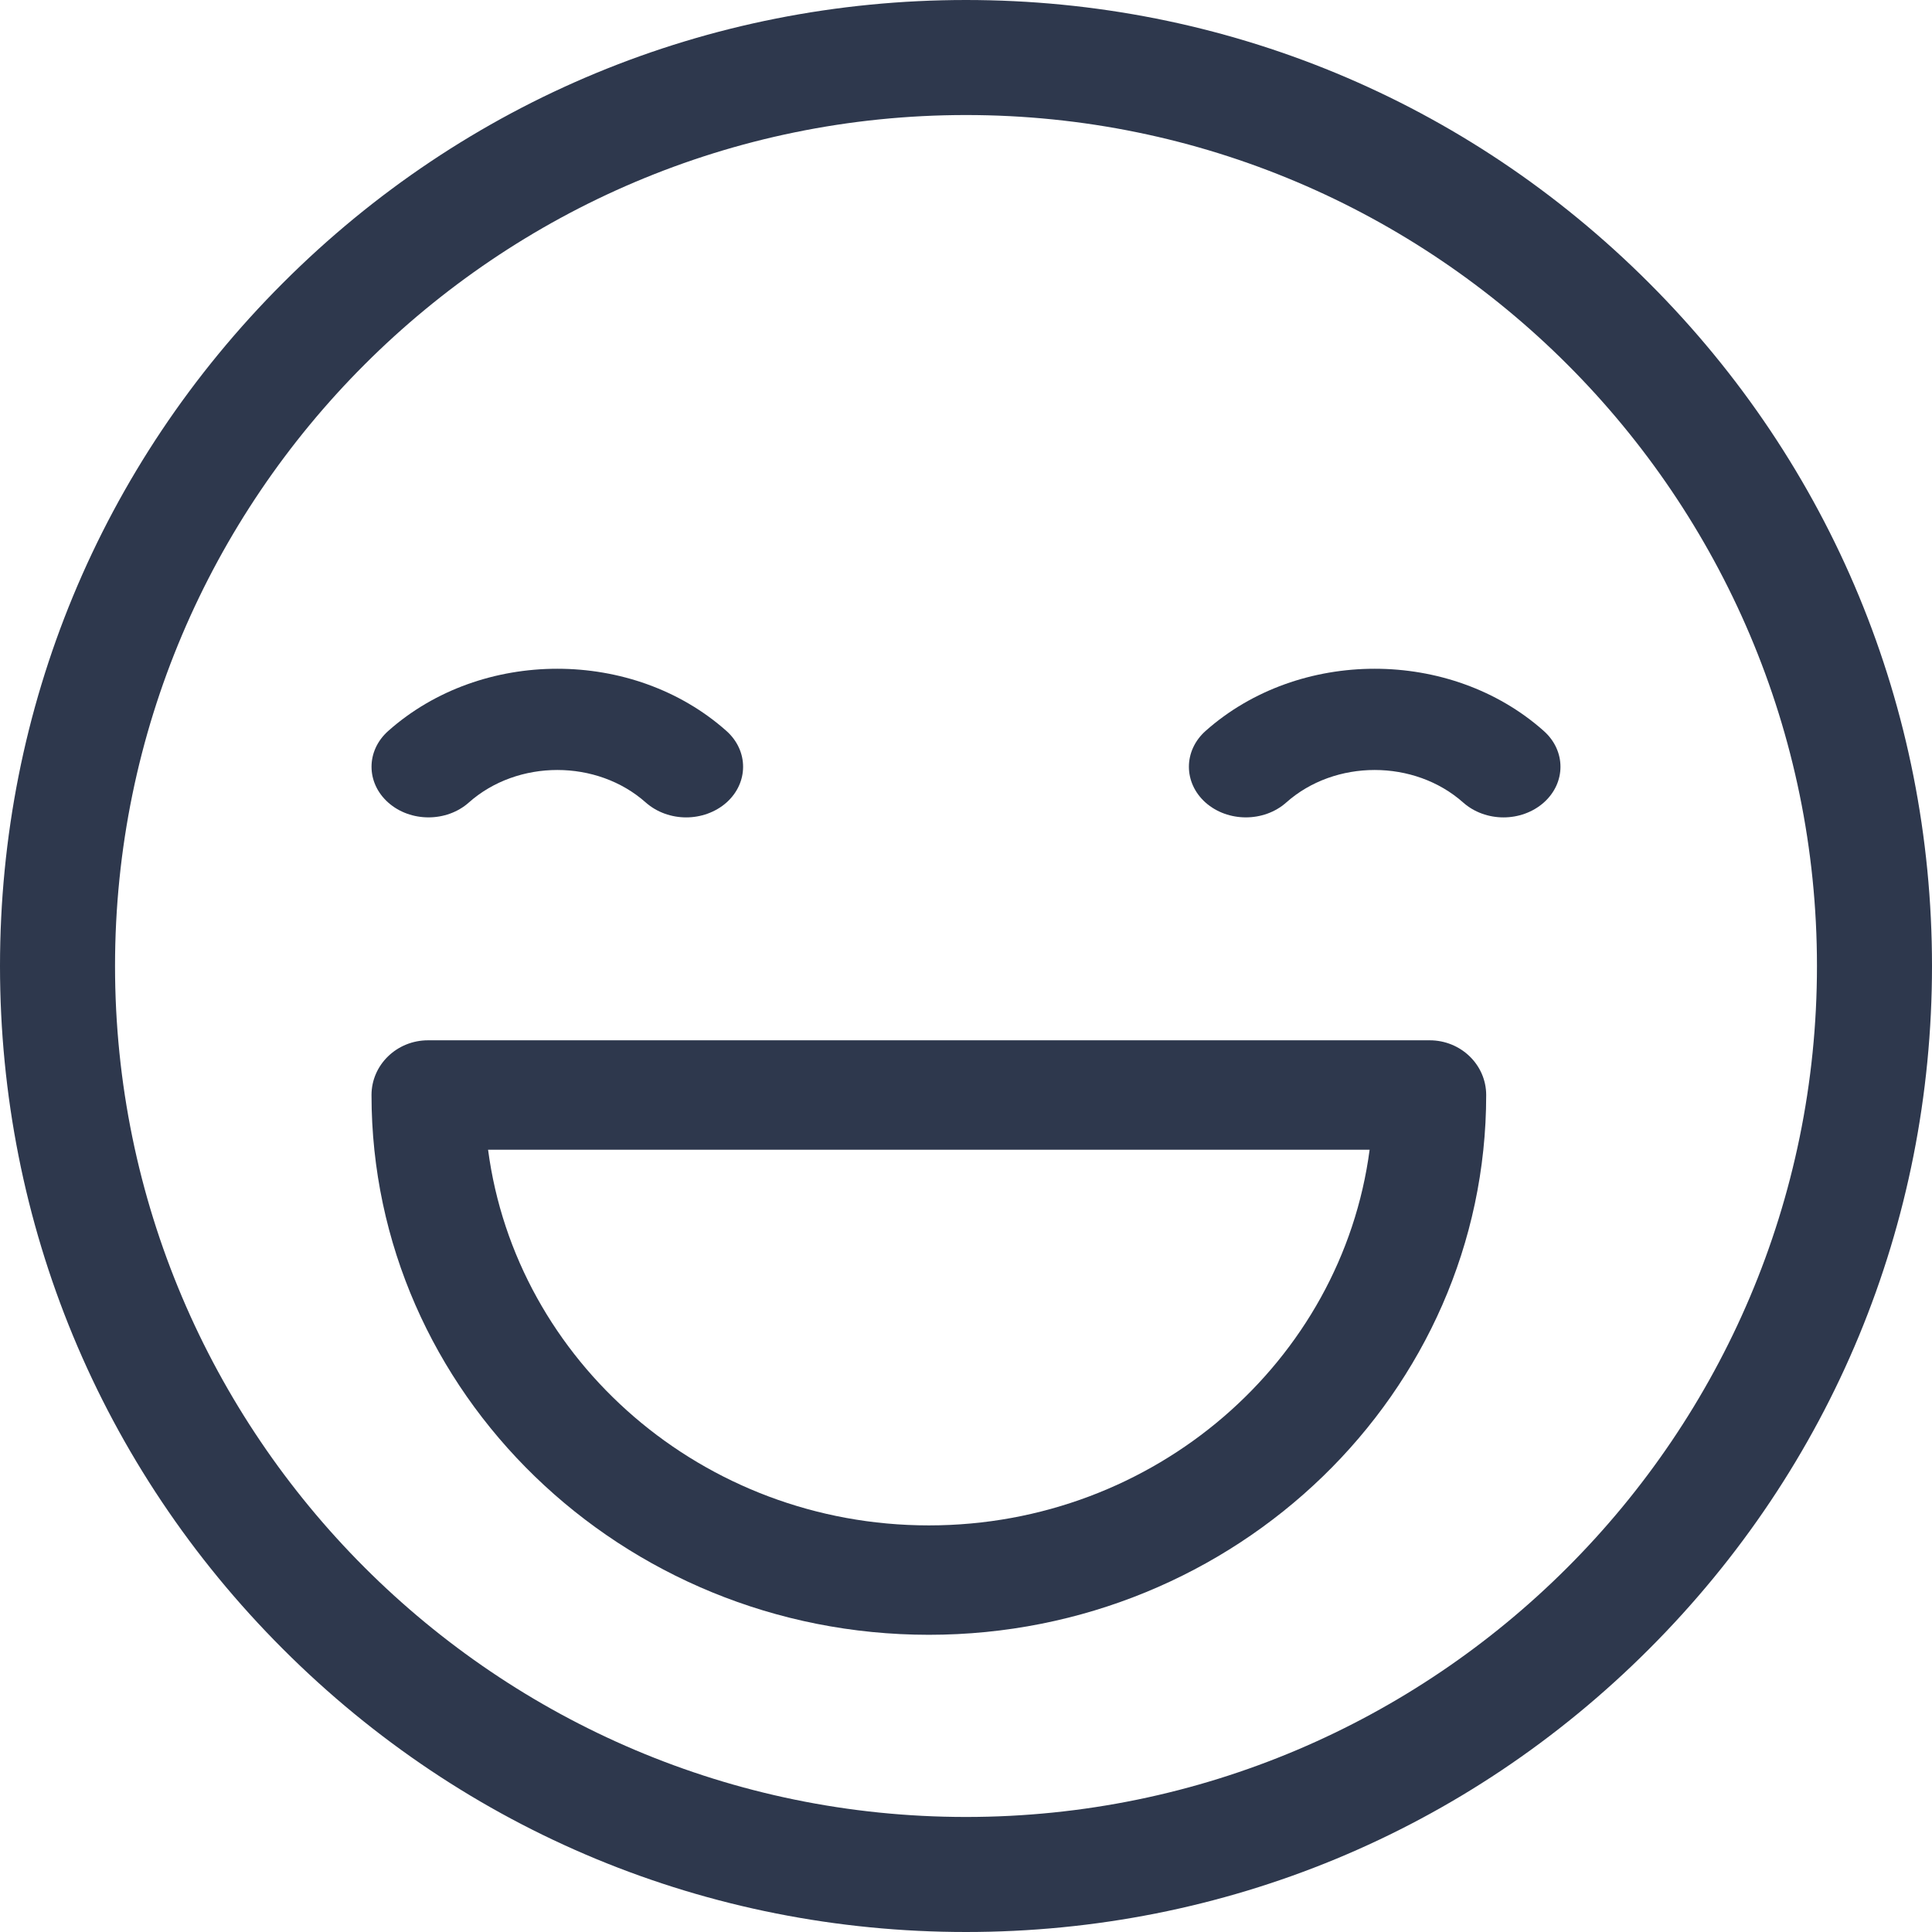
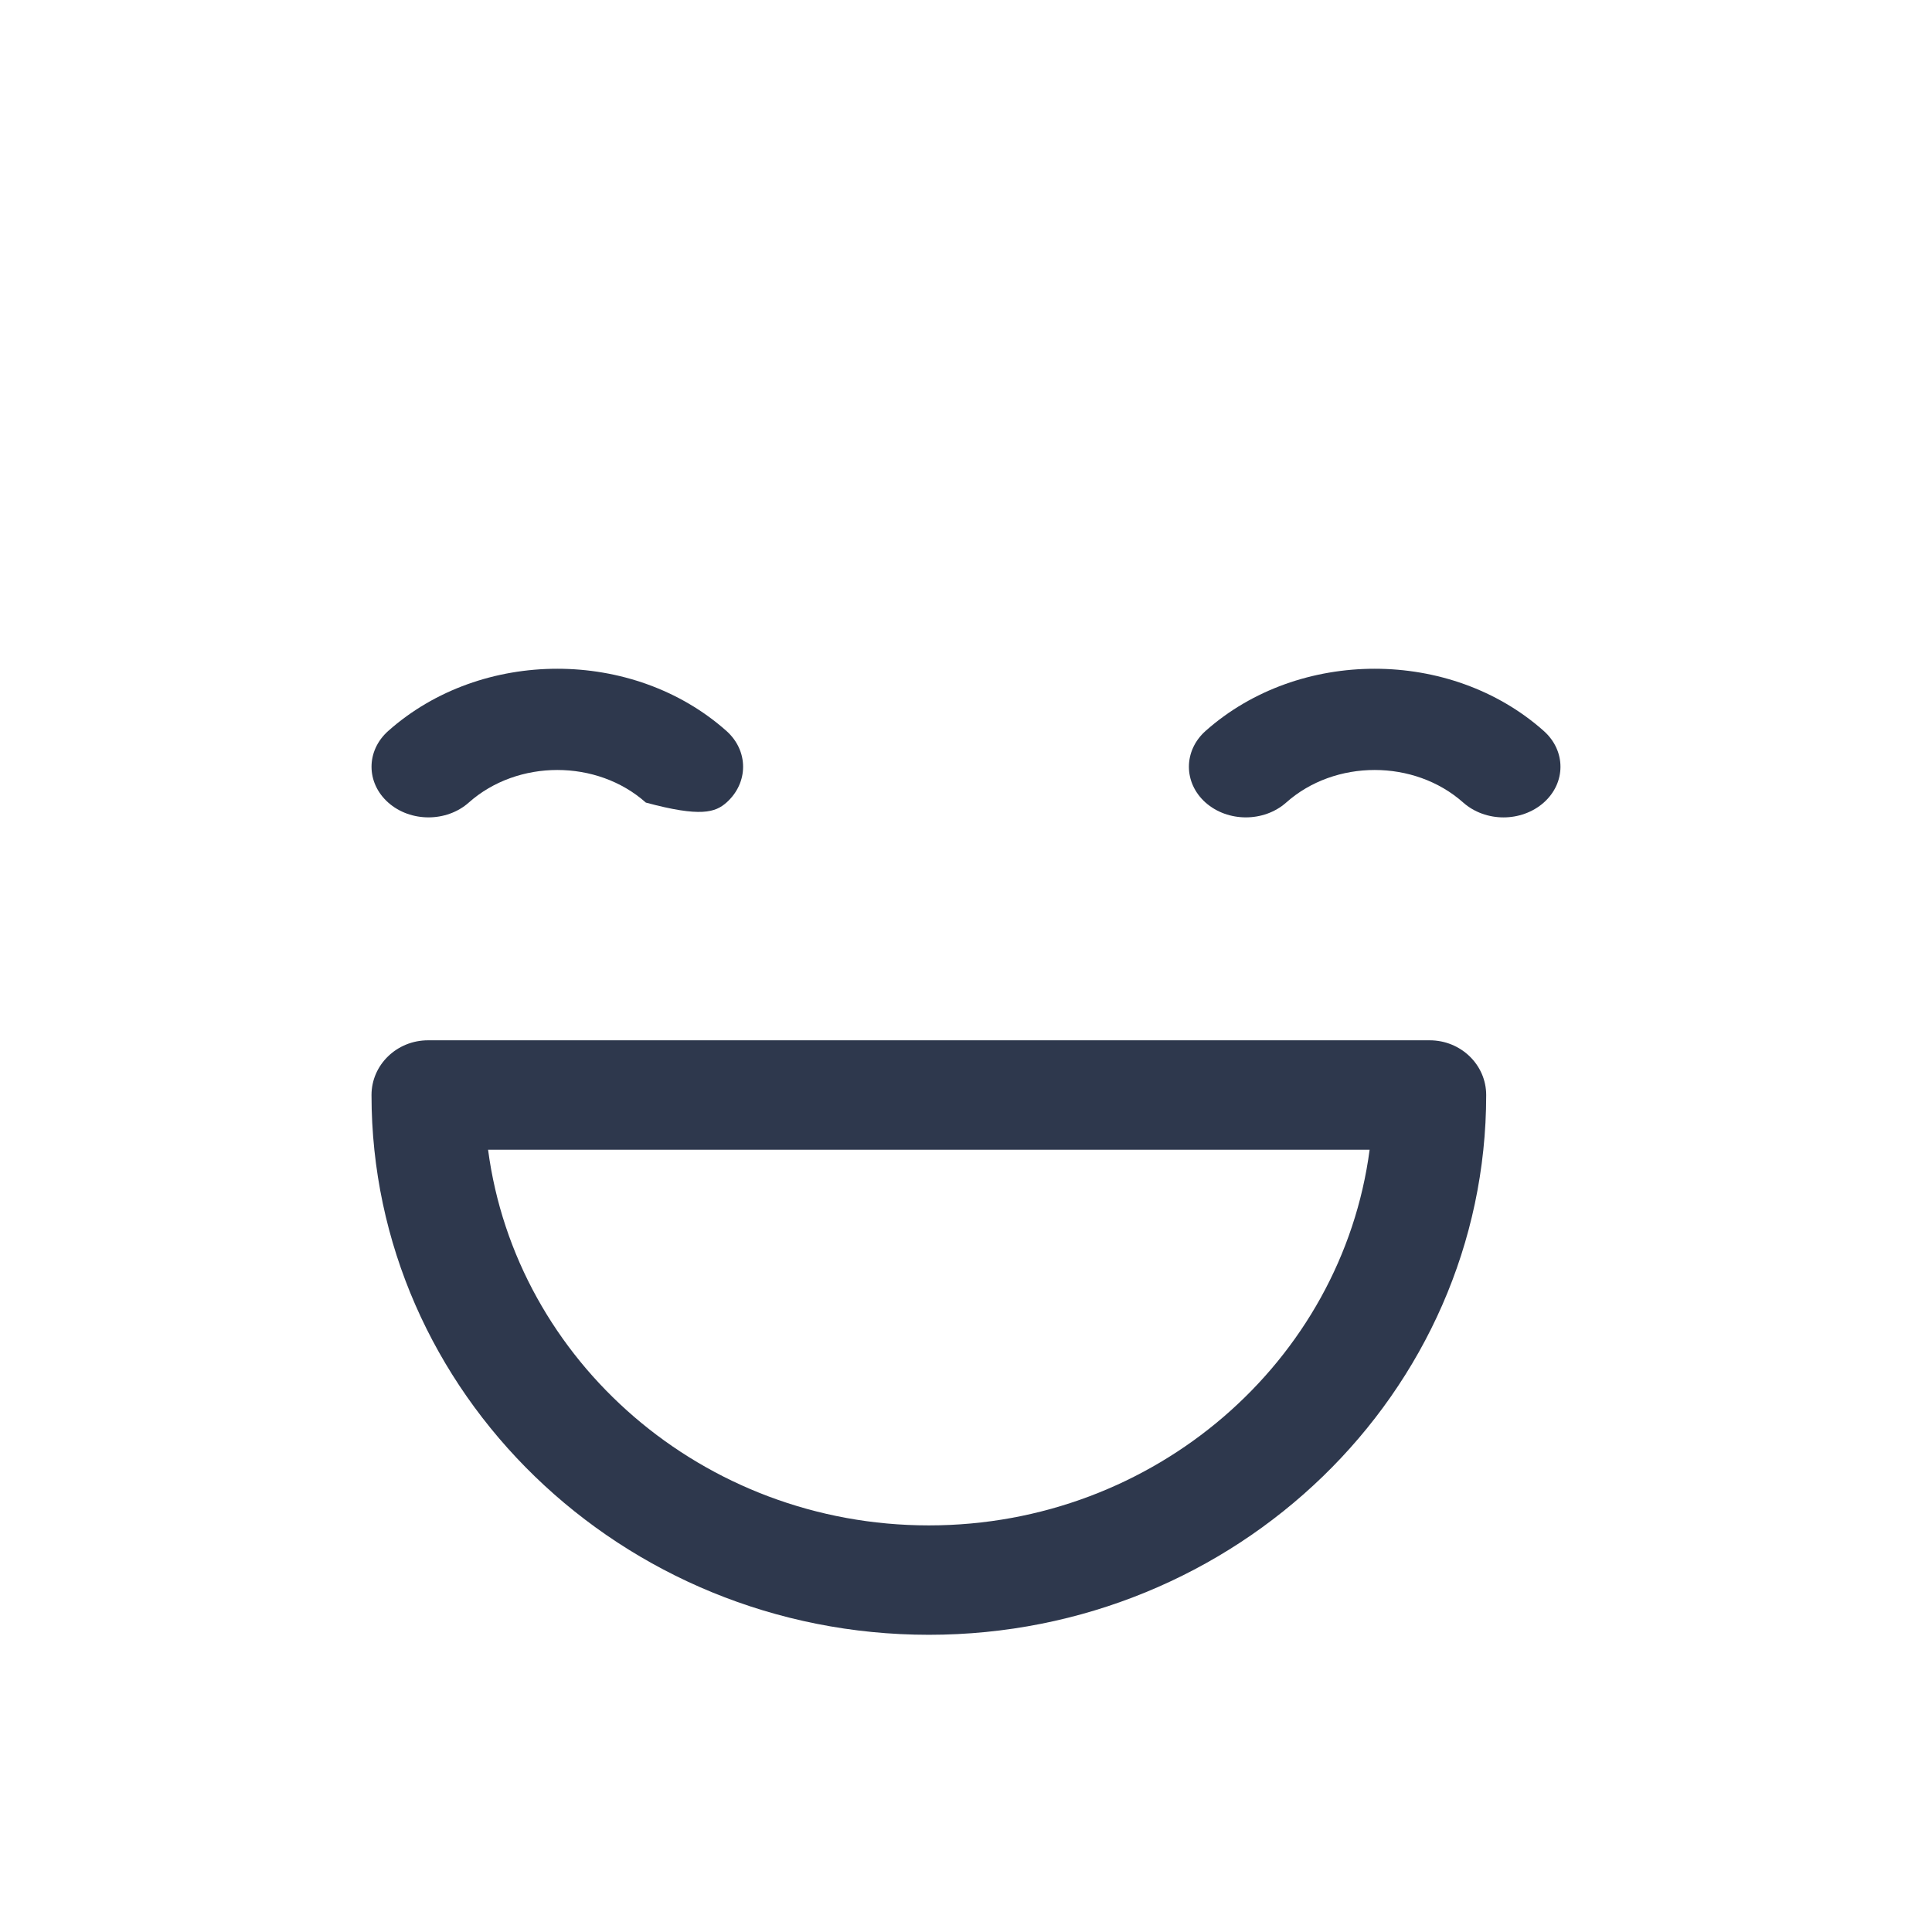
<svg xmlns="http://www.w3.org/2000/svg" width="24" height="24" viewBox="0 0 24 24" fill="none">
-   <path fill-rule="evenodd" clip-rule="evenodd" d="M12 0C15.205 0 18.219 1.248 20.485 3.515C22.752 5.781 24 8.795 24 12C24 15.205 22.752 18.219 20.485 20.485C18.219 22.752 15.205 24 12 24C8.795 24 5.781 22.752 3.515 20.485C1.248 18.219 0 15.205 0 12C0 8.795 1.248 5.781 3.515 3.515C5.781 1.248 8.795 0 12 0ZM1.429 12C1.429 17.829 6.171 22.571 12 22.571C17.829 22.571 22.571 17.829 22.571 12C22.571 6.171 17.829 1.429 12 1.429C6.171 1.429 1.429 6.171 1.429 12Z" fill="#2E384D" />
-   <path d="M9.024 9.08C7.865 8.05 5.981 8.05 4.823 9.08C4.546 9.326 4.546 9.724 4.823 9.97C5.099 10.215 5.547 10.215 5.823 9.97C6.43 9.43 7.417 9.43 8.023 9.97C8.162 10.092 8.343 10.154 8.524 10.154C8.704 10.154 8.886 10.092 9.024 9.97C9.3 9.724 9.3 9.326 9.024 9.08Z" fill="#2E384D" />
+   <path d="M9.024 9.08C7.865 8.05 5.981 8.05 4.823 9.08C4.546 9.326 4.546 9.724 4.823 9.97C5.099 10.215 5.547 10.215 5.823 9.97C6.43 9.43 7.417 9.43 8.023 9.97C8.704 10.154 8.886 10.092 9.024 9.97C9.3 9.724 9.3 9.326 9.024 9.08Z" fill="#2E384D" />
  <path d="M19.177 9.08C18.019 8.05 16.135 8.05 14.976 9.08C14.7 9.326 14.7 9.724 14.976 9.97C15.253 10.215 15.7 10.215 15.977 9.97C16.583 9.43 17.57 9.43 18.177 9.97C18.315 10.092 18.496 10.154 18.677 10.154C18.858 10.154 19.039 10.092 19.177 9.97C19.454 9.724 19.454 9.326 19.177 9.08Z" fill="#2E384D" />
  <path fill-rule="evenodd" clip-rule="evenodd" d="M5.317 12.923H17.76C18.147 12.923 18.462 13.227 18.462 13.603C18.462 17.3 15.356 20.308 11.539 20.308C7.721 20.308 4.615 17.3 4.615 13.603C4.615 13.227 4.93 12.923 5.317 12.923ZM6.063 14.282C6.409 16.91 8.732 18.949 11.539 18.949C14.345 18.949 16.668 16.91 17.014 14.282H6.063Z" fill="#2E384D" />
</svg>